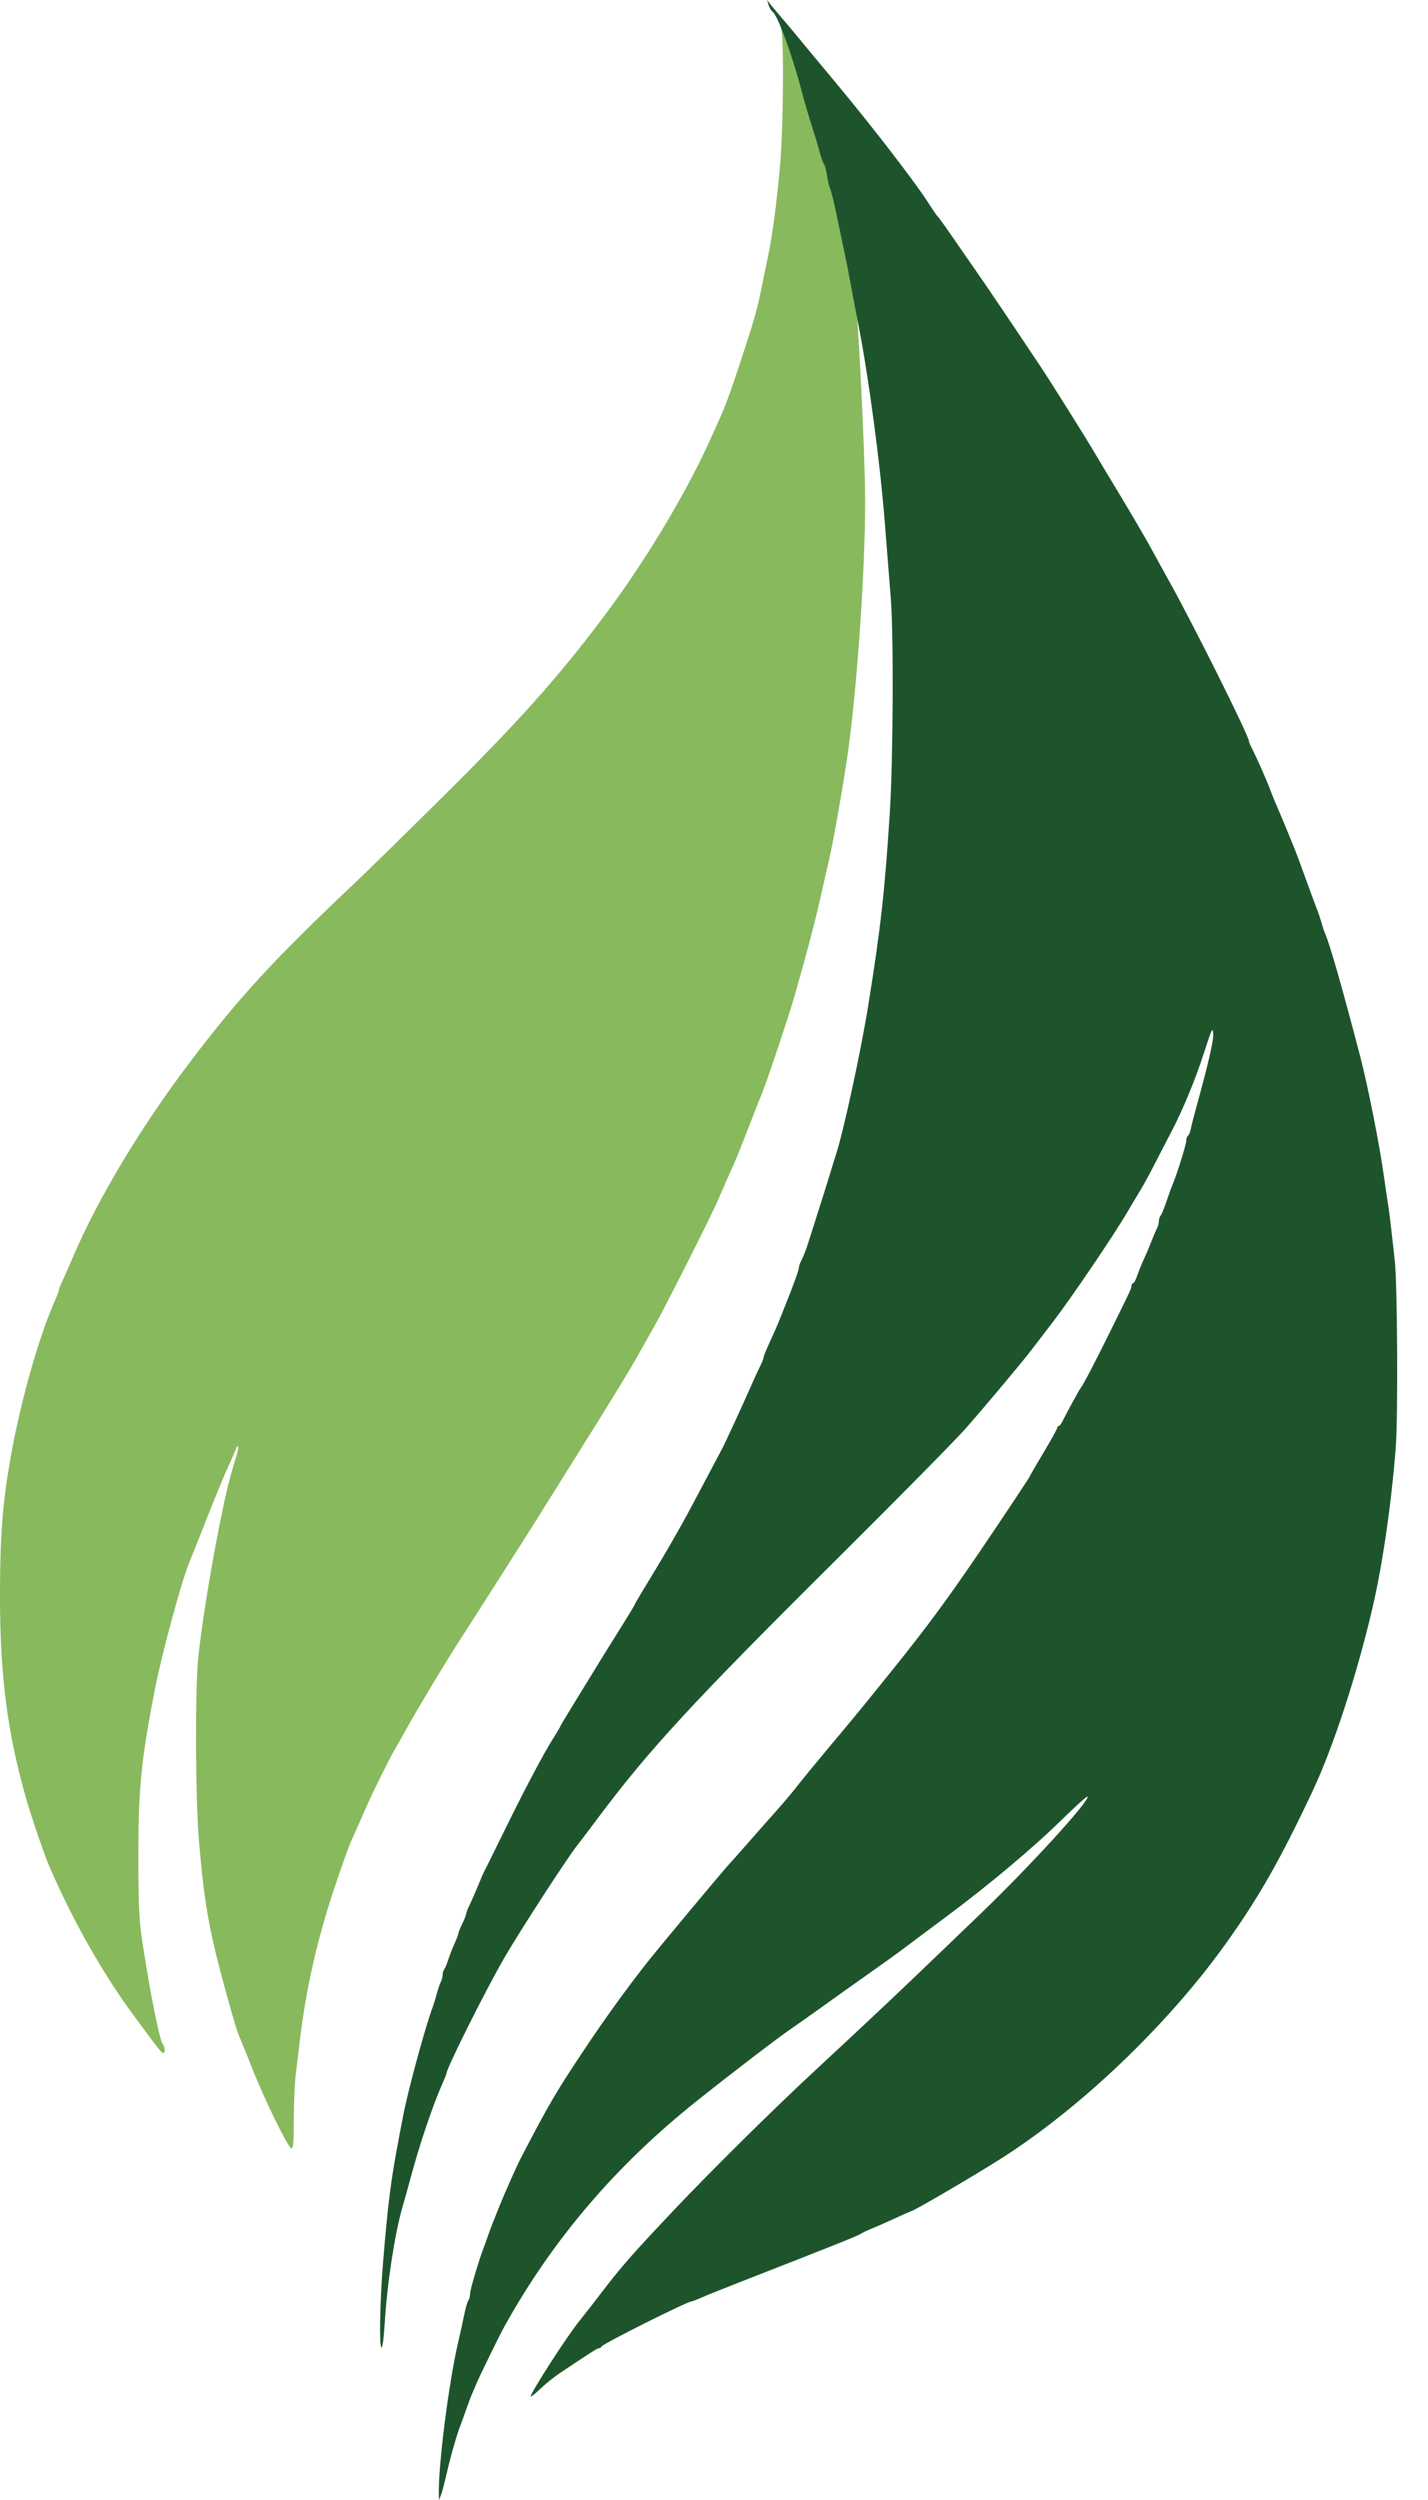
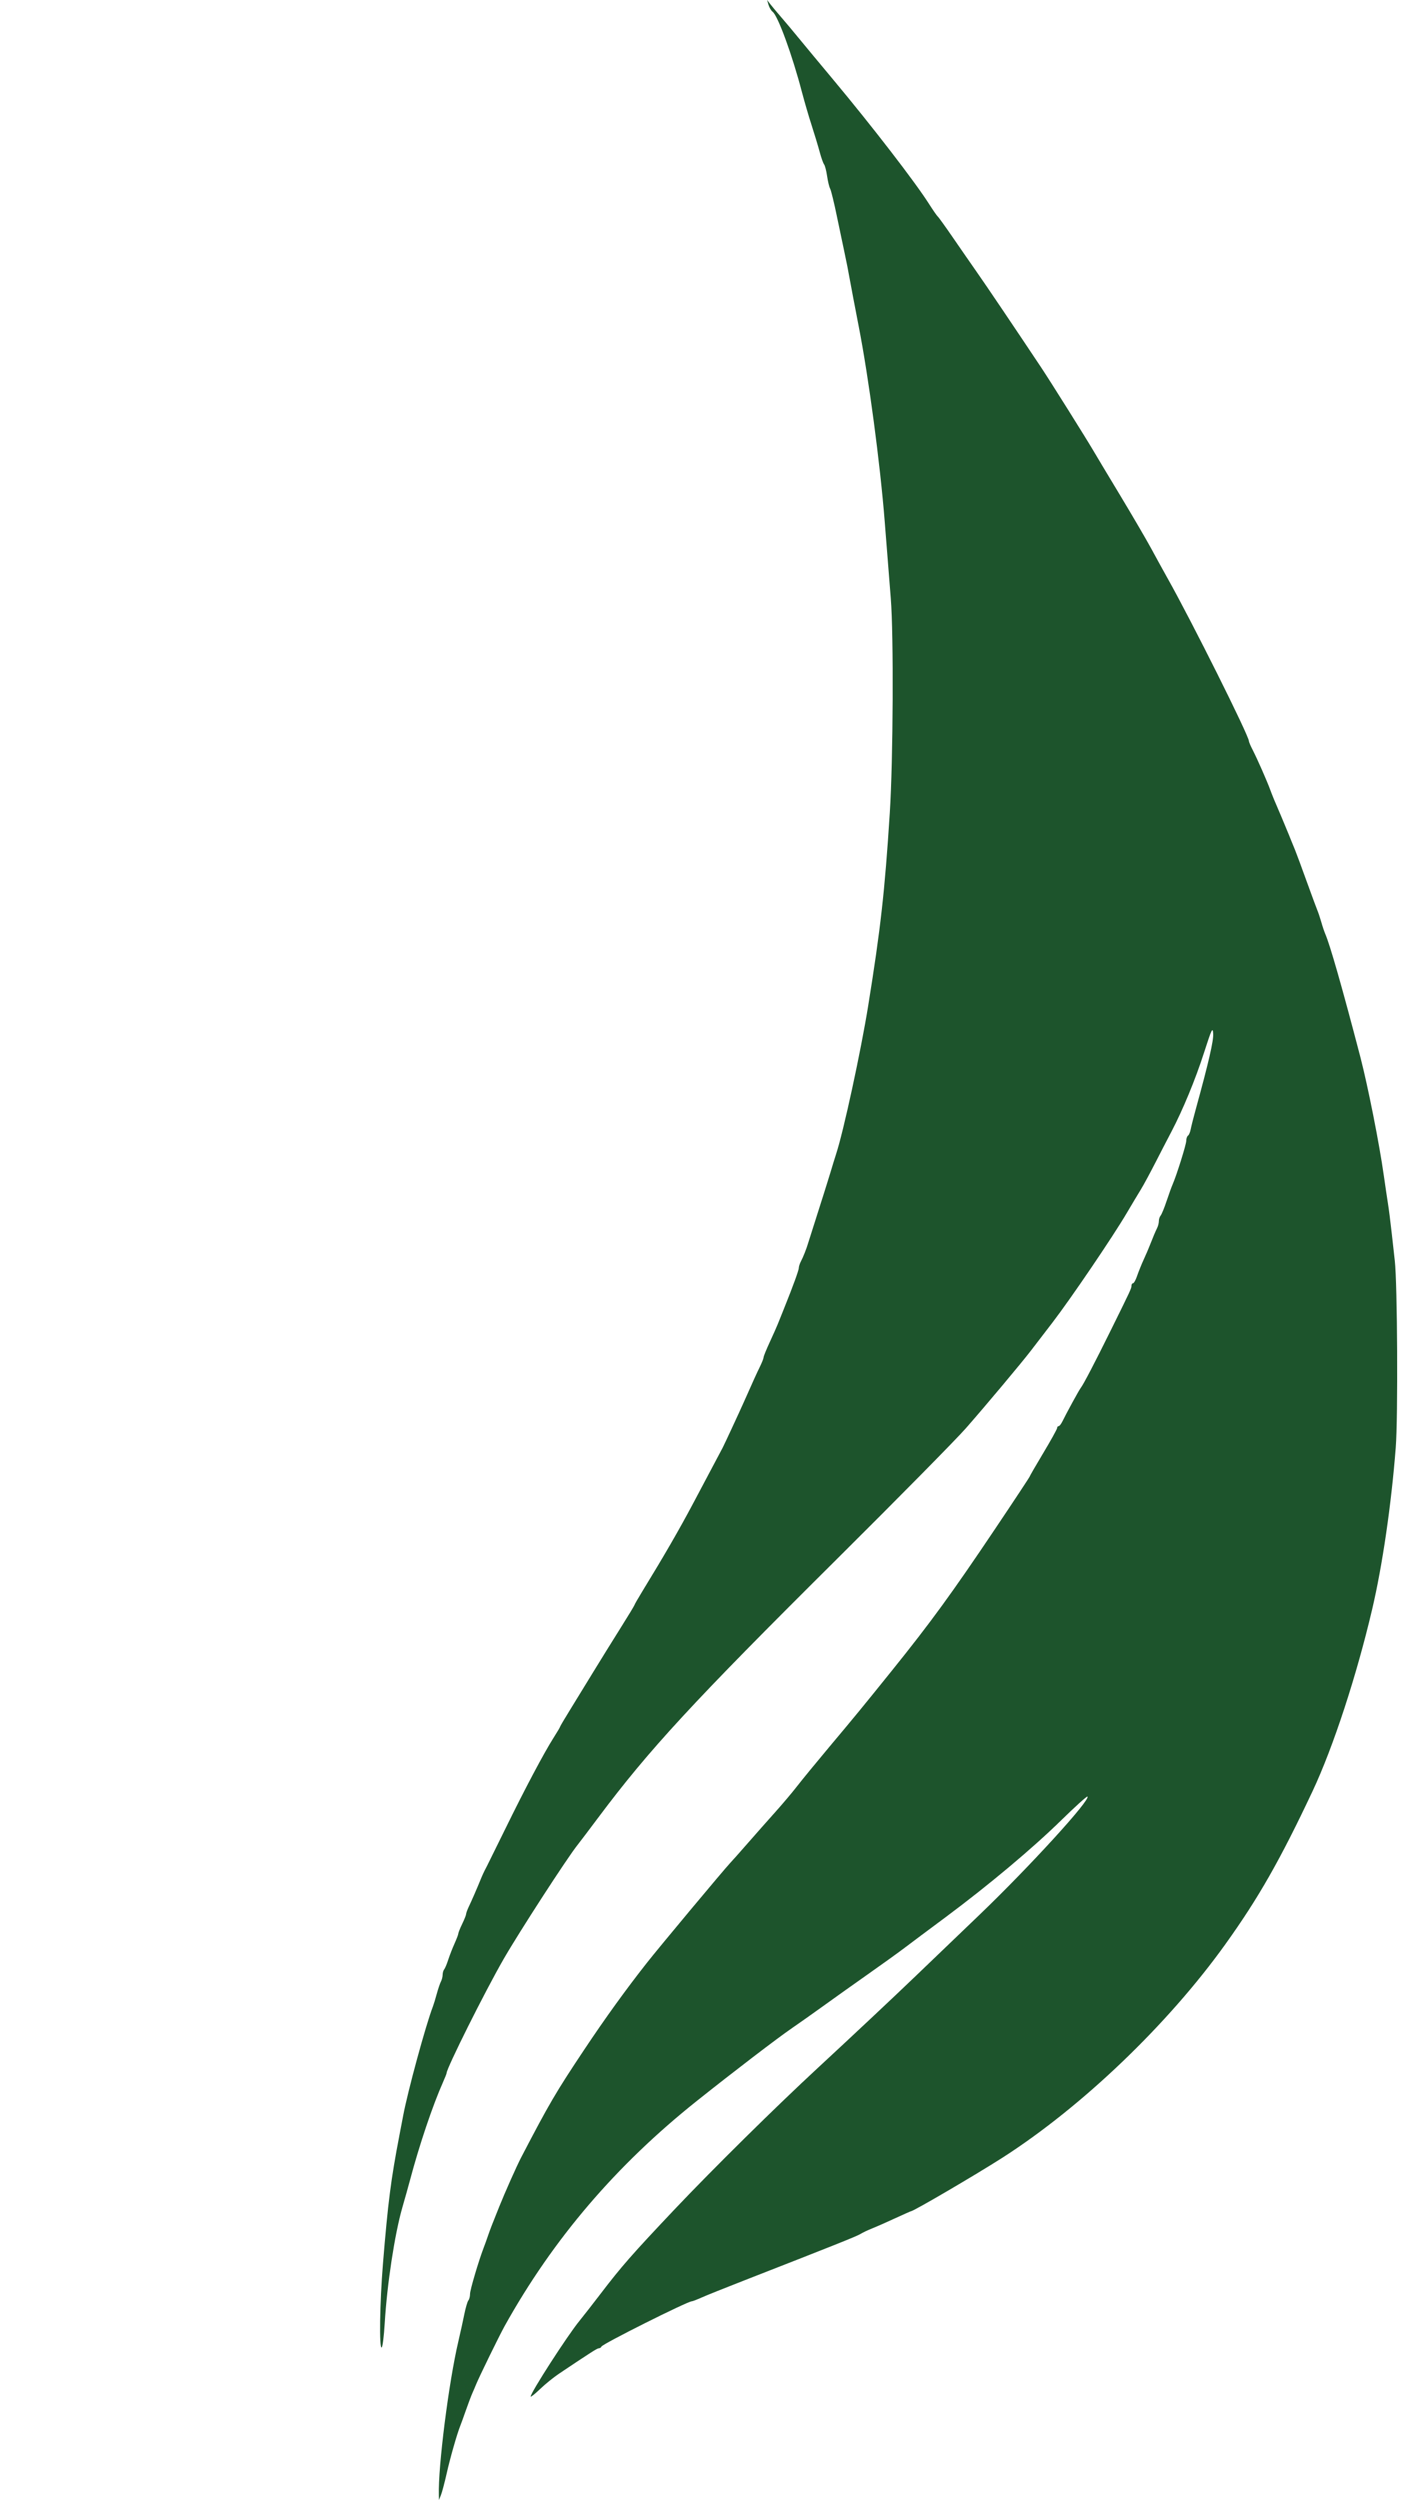
<svg xmlns="http://www.w3.org/2000/svg" fill="none" viewBox="0 0 32 56" height="56" width="32">
-   <path fill="#88B95D" d="M17.49 0.496C17.478 0.508 17.485 0.581 17.507 0.657C17.569 0.873 17.553 2.864 17.483 3.669C17.407 4.54 17.31 5.272 17.204 5.774C17.182 5.883 17.131 6.129 17.091 6.322C16.955 6.989 16.933 7.066 16.566 8.186C16.369 8.785 16.253 9.099 16.098 9.443C16.051 9.548 15.97 9.727 15.919 9.841C15.36 11.082 14.421 12.637 13.474 13.887C12.445 15.244 11.592 16.194 9.89 17.88C9.073 18.689 8.217 19.528 7.988 19.744C6.143 21.484 5.352 22.343 4.236 23.819C3.162 25.241 2.225 26.797 1.662 28.095C1.625 28.179 1.561 28.327 1.52 28.424C1.478 28.52 1.416 28.657 1.383 28.727C1.349 28.797 1.322 28.871 1.322 28.892C1.322 28.912 1.284 29.013 1.239 29.115C0.866 29.951 0.45 31.428 0.228 32.7C0.058 33.677 0.001 34.424 1.41379e-05 35.703C-0.002 37.528 0.16 38.791 0.585 40.286C0.7 40.69 0.993 41.548 1.102 41.799C1.627 43.014 2.311 44.222 3.001 45.154C3.135 45.335 3.311 45.572 3.391 45.68C3.559 45.908 3.629 45.987 3.665 45.987C3.706 45.987 3.693 45.833 3.649 45.787C3.58 45.718 3.378 44.713 3.198 43.553C3.118 43.034 3.103 42.743 3.101 41.667C3.097 40.091 3.157 39.462 3.464 37.874C3.626 37.039 4.082 35.362 4.258 34.958C4.279 34.91 4.447 34.487 4.632 34.019C4.816 33.55 5.032 33.028 5.112 32.857C5.191 32.686 5.269 32.509 5.285 32.463C5.336 32.319 5.357 32.414 5.309 32.571C5.134 33.146 5.07 33.407 4.917 34.169C4.714 35.178 4.487 36.61 4.437 37.194C4.369 37.997 4.381 40.314 4.458 41.23C4.577 42.638 4.684 43.242 5.054 44.588C5.261 45.344 5.317 45.524 5.398 45.702C5.42 45.75 5.539 46.046 5.663 46.36C5.929 47.035 6.452 48.099 6.529 48.125C6.571 48.139 6.584 47.991 6.584 47.489C6.584 47.129 6.604 46.668 6.628 46.465C6.653 46.263 6.694 45.919 6.72 45.702C6.86 44.541 7.103 43.464 7.48 42.332C7.639 41.854 7.811 41.37 7.862 41.258C7.972 41.013 8.086 40.755 8.21 40.472C8.364 40.122 8.7 39.444 8.846 39.19C8.922 39.057 9.034 38.86 9.094 38.751C9.407 38.19 10.017 37.179 10.377 36.624C10.582 36.31 11.932 34.191 12.017 34.051C12.056 33.987 12.445 33.365 12.881 32.67C13.689 31.383 14.131 30.659 14.349 30.266C14.416 30.145 14.571 29.869 14.694 29.652C14.926 29.242 15.987 27.136 16.097 26.867C16.16 26.715 16.354 26.273 16.476 26.006C16.51 25.93 16.648 25.584 16.781 25.238C16.915 24.892 17.042 24.569 17.063 24.521C17.159 24.308 17.723 22.622 17.825 22.241C17.838 22.192 17.91 21.936 17.985 21.671C18.165 21.03 18.312 20.447 18.424 19.938C18.474 19.709 18.533 19.453 18.554 19.368C18.651 18.995 18.921 17.46 19.018 16.733C19.22 15.221 19.388 12.722 19.387 11.234C19.387 10.15 19.216 6.752 19.151 6.558C19.14 6.525 19.121 6.364 19.108 6.201C19.094 6.038 19.076 5.861 19.067 5.806C19.058 5.752 19.059 5.733 19.07 5.764C19.08 5.794 19.107 5.808 19.129 5.794C19.152 5.78 19.172 5.834 19.175 5.914C19.178 5.995 19.189 6.023 19.201 5.979C19.223 5.894 19.015 4.88 18.952 4.761C18.931 4.722 18.9 4.594 18.883 4.476C18.866 4.358 18.835 4.24 18.815 4.215C18.795 4.189 18.75 4.061 18.715 3.93C18.679 3.798 18.599 3.533 18.536 3.34C18.474 3.147 18.375 2.81 18.318 2.591C18.184 2.082 17.958 1.39 17.826 1.087C17.769 0.958 17.723 0.84 17.723 0.826C17.723 0.813 17.797 0.869 17.887 0.953L18.052 1.104L17.915 0.95C17.84 0.866 17.742 0.733 17.698 0.656C17.619 0.517 17.534 0.452 17.49 0.496Z" clip-rule="evenodd" fill-rule="evenodd" />
  <path fill="#1D542C" d="M17.222 0.109C17.24 0.17 17.281 0.239 17.313 0.263C17.432 0.353 17.752 1.228 17.969 2.057C18.027 2.277 18.125 2.614 18.188 2.807C18.25 3 18.331 3.265 18.366 3.396C18.401 3.527 18.446 3.656 18.466 3.681C18.487 3.707 18.517 3.824 18.534 3.942C18.551 4.06 18.582 4.189 18.603 4.227C18.624 4.266 18.692 4.544 18.754 4.846C18.817 5.147 18.895 5.522 18.929 5.679C18.963 5.836 19.014 6.092 19.041 6.249C19.069 6.406 19.159 6.879 19.241 7.301C19.466 8.451 19.723 10.379 19.826 11.687C19.876 12.326 19.937 13.095 19.961 13.397C20.028 14.227 20.015 17.022 19.939 18.215C19.826 19.977 19.734 20.797 19.457 22.518C19.296 23.526 18.901 25.352 18.736 25.851C18.716 25.912 18.655 26.109 18.601 26.29C18.546 26.471 18.425 26.855 18.332 27.145C18.239 27.434 18.142 27.74 18.116 27.825C18.068 27.985 18.005 28.144 17.939 28.273C17.918 28.315 17.9 28.375 17.9 28.405C17.901 28.451 17.768 28.816 17.589 29.261C17.567 29.315 17.53 29.409 17.506 29.469C17.481 29.529 17.444 29.623 17.422 29.677C17.4 29.732 17.321 29.908 17.247 30.069C17.172 30.231 17.111 30.382 17.111 30.405C17.111 30.428 17.074 30.523 17.028 30.616C16.952 30.772 16.902 30.881 16.677 31.388C16.564 31.642 16.236 32.348 16.194 32.429C16.12 32.571 15.686 33.388 15.531 33.679C15.213 34.277 14.883 34.847 14.397 35.641C14.298 35.803 14.217 35.944 14.217 35.954C14.217 35.964 14.077 36.195 13.906 36.467C13.735 36.739 13.461 37.18 13.298 37.447C13.135 37.714 12.9 38.097 12.776 38.298C12.652 38.498 12.55 38.671 12.55 38.681C12.55 38.69 12.484 38.802 12.403 38.929C12.19 39.265 11.768 40.059 11.338 40.937C11.131 41.359 10.941 41.743 10.916 41.792C10.843 41.931 10.809 42.003 10.762 42.121C10.681 42.319 10.568 42.579 10.506 42.708C10.473 42.778 10.445 42.853 10.445 42.875C10.445 42.897 10.406 42.996 10.357 43.096C10.309 43.196 10.27 43.294 10.27 43.313C10.27 43.333 10.232 43.433 10.186 43.535C10.14 43.638 10.076 43.8 10.045 43.897C10.014 43.993 9.973 44.091 9.954 44.114C9.935 44.137 9.919 44.191 9.919 44.235C9.919 44.279 9.901 44.349 9.879 44.391C9.858 44.432 9.816 44.556 9.787 44.664C9.758 44.773 9.718 44.901 9.7 44.949C9.543 45.355 9.143 46.821 9.036 47.383C9.011 47.516 8.973 47.713 8.952 47.822C8.758 48.831 8.694 49.335 8.581 50.716C8.511 51.57 8.495 52.619 8.553 52.584C8.574 52.571 8.604 52.328 8.621 52.044C8.673 51.169 8.844 50.048 9.016 49.448C9.077 49.238 9.155 48.958 9.19 48.827C9.398 48.044 9.696 47.162 9.924 46.649C9.969 46.547 10.007 46.453 10.007 46.44C10.007 46.33 10.861 44.621 11.285 43.884C11.626 43.291 12.704 41.626 12.939 41.331C12.987 41.271 13.196 40.995 13.404 40.717C14.547 39.189 15.521 38.134 18.748 34.929C20.12 33.566 21.424 32.244 21.646 31.991C22.089 31.486 22.886 30.535 23.099 30.258C23.172 30.162 23.392 29.875 23.587 29.622C24.001 29.082 24.939 27.7 25.249 27.173C25.368 26.972 25.509 26.735 25.564 26.647C25.619 26.559 25.762 26.294 25.884 26.057C26.005 25.821 26.168 25.505 26.247 25.356C26.508 24.859 26.792 24.17 26.984 23.571C27.153 23.046 27.176 22.999 27.186 23.154C27.197 23.311 27.085 23.796 26.797 24.843C26.747 25.023 26.696 25.226 26.683 25.293C26.671 25.359 26.643 25.425 26.622 25.438C26.601 25.451 26.583 25.503 26.583 25.553C26.583 25.636 26.367 26.325 26.277 26.531C26.255 26.579 26.195 26.747 26.142 26.904C26.09 27.061 26.029 27.207 26.008 27.23C25.987 27.253 25.969 27.308 25.969 27.352C25.969 27.395 25.952 27.465 25.93 27.507C25.893 27.581 25.834 27.722 25.755 27.923C25.734 27.977 25.677 28.111 25.627 28.219C25.577 28.328 25.512 28.491 25.481 28.581C25.45 28.672 25.41 28.745 25.39 28.745C25.371 28.745 25.355 28.77 25.355 28.8C25.355 28.859 25.345 28.882 24.881 29.82C24.532 30.527 24.274 31.02 24.219 31.088C24.182 31.134 23.903 31.644 23.803 31.848C23.776 31.902 23.74 31.946 23.722 31.946C23.704 31.947 23.689 31.965 23.689 31.988C23.689 32.011 23.551 32.26 23.382 32.542C23.213 32.824 23.075 33.063 23.075 33.073C23.075 33.083 22.728 33.609 22.304 34.24C21.33 35.691 20.852 36.347 19.984 37.425C19.334 38.232 19.164 38.44 18.582 39.133C18.292 39.479 17.968 39.874 17.863 40.01C17.758 40.146 17.539 40.405 17.377 40.586C17.215 40.767 16.936 41.082 16.757 41.287C16.578 41.492 16.402 41.69 16.365 41.728C16.22 41.882 14.773 43.615 14.494 43.97C14.017 44.576 13.558 45.213 13.089 45.917C12.452 46.873 12.308 47.119 11.679 48.326C11.576 48.524 11.317 49.106 11.186 49.433C11.165 49.487 11.127 49.581 11.103 49.641C11.079 49.702 11.041 49.795 11.02 49.85C10.998 49.904 10.957 50.017 10.928 50.102C10.899 50.186 10.86 50.295 10.841 50.343C10.728 50.636 10.533 51.294 10.533 51.383C10.533 51.441 10.516 51.506 10.496 51.529C10.476 51.552 10.435 51.689 10.406 51.834C10.377 51.979 10.316 52.255 10.271 52.448C10.055 53.368 9.816 55.253 9.834 55.89L9.837 56L9.881 55.89C9.905 55.83 9.963 55.613 10.009 55.408C10.09 55.048 10.243 54.514 10.316 54.334C10.335 54.285 10.393 54.127 10.443 53.983C10.494 53.838 10.557 53.67 10.584 53.61C10.611 53.55 10.648 53.461 10.668 53.413C10.738 53.24 11.192 52.312 11.312 52.097C12.397 50.15 13.809 48.499 15.62 47.057C16.444 46.401 17.418 45.656 17.752 45.427C17.924 45.309 18.24 45.085 18.454 44.931C18.668 44.776 19.11 44.462 19.435 44.233C19.761 44.004 20.136 43.734 20.268 43.634C20.401 43.533 20.815 43.223 21.189 42.946C22.155 42.227 23.139 41.403 23.787 40.768C24.095 40.467 24.357 40.23 24.369 40.243C24.441 40.315 23.074 41.812 21.953 42.888C21.425 43.395 20.776 44.017 20.51 44.272C20.017 44.745 19.106 45.6 18.34 46.309C17.397 47.18 15.98 48.579 15.127 49.479C14.162 50.499 13.928 50.765 13.449 51.393C13.28 51.614 13.07 51.883 12.983 51.99C12.714 52.319 11.892 53.594 11.892 53.682C11.892 53.701 11.986 53.626 12.101 53.516C12.215 53.406 12.408 53.25 12.528 53.17C13.263 52.678 13.383 52.601 13.421 52.601C13.445 52.601 13.47 52.584 13.478 52.563C13.501 52.504 15.408 51.549 15.503 51.549C15.52 51.549 15.617 51.512 15.719 51.466C15.821 51.42 16.26 51.244 16.694 51.075C18.727 50.281 19.2 50.092 19.282 50.041C19.33 50.011 19.448 49.955 19.545 49.916C19.641 49.878 19.873 49.776 20.06 49.689C20.247 49.603 20.407 49.532 20.414 49.532C20.471 49.532 21.879 48.707 22.471 48.328C24.25 47.186 26.173 45.346 27.46 43.55C28.2 42.518 28.687 41.664 29.412 40.125C29.872 39.149 30.399 37.541 30.749 36.047C30.979 35.068 31.178 33.701 31.277 32.429C31.33 31.758 31.314 28.733 31.256 28.241C31.242 28.121 31.21 27.834 31.185 27.605C31.16 27.376 31.122 27.08 31.101 26.948C31.08 26.815 31.039 26.539 31.01 26.334C30.912 25.633 30.655 24.337 30.485 23.68C30.082 22.138 29.807 21.171 29.697 20.918C29.676 20.869 29.636 20.751 29.609 20.655C29.581 20.558 29.542 20.44 29.521 20.392C29.501 20.343 29.391 20.047 29.278 19.734C29.165 19.42 29.048 19.105 29.018 19.032C28.988 18.96 28.927 18.812 28.884 18.703C28.84 18.595 28.766 18.417 28.72 18.308C28.546 17.904 28.522 17.845 28.466 17.695C28.389 17.486 28.178 17.008 28.073 16.802C28.025 16.71 27.986 16.618 27.986 16.599C27.986 16.48 26.706 13.917 26.167 12.959C26.066 12.778 25.897 12.472 25.793 12.279C25.688 12.086 25.377 11.553 25.101 11.095C24.824 10.636 24.558 10.193 24.509 10.108C24.345 9.828 23.547 8.556 23.34 8.244C22.768 7.385 22.081 6.366 21.875 6.074C21.748 5.893 21.509 5.547 21.343 5.306C21.177 5.065 21.028 4.858 21.011 4.846C20.995 4.834 20.906 4.705 20.814 4.561C20.5 4.068 19.54 2.824 18.669 1.781C18.379 1.434 18.035 1.02 17.904 0.86C17.774 0.701 17.596 0.489 17.51 0.39C17.423 0.29 17.316 0.162 17.271 0.105L17.189 0L17.222 0.109Z" clip-rule="evenodd" fill-rule="evenodd" />
</svg>